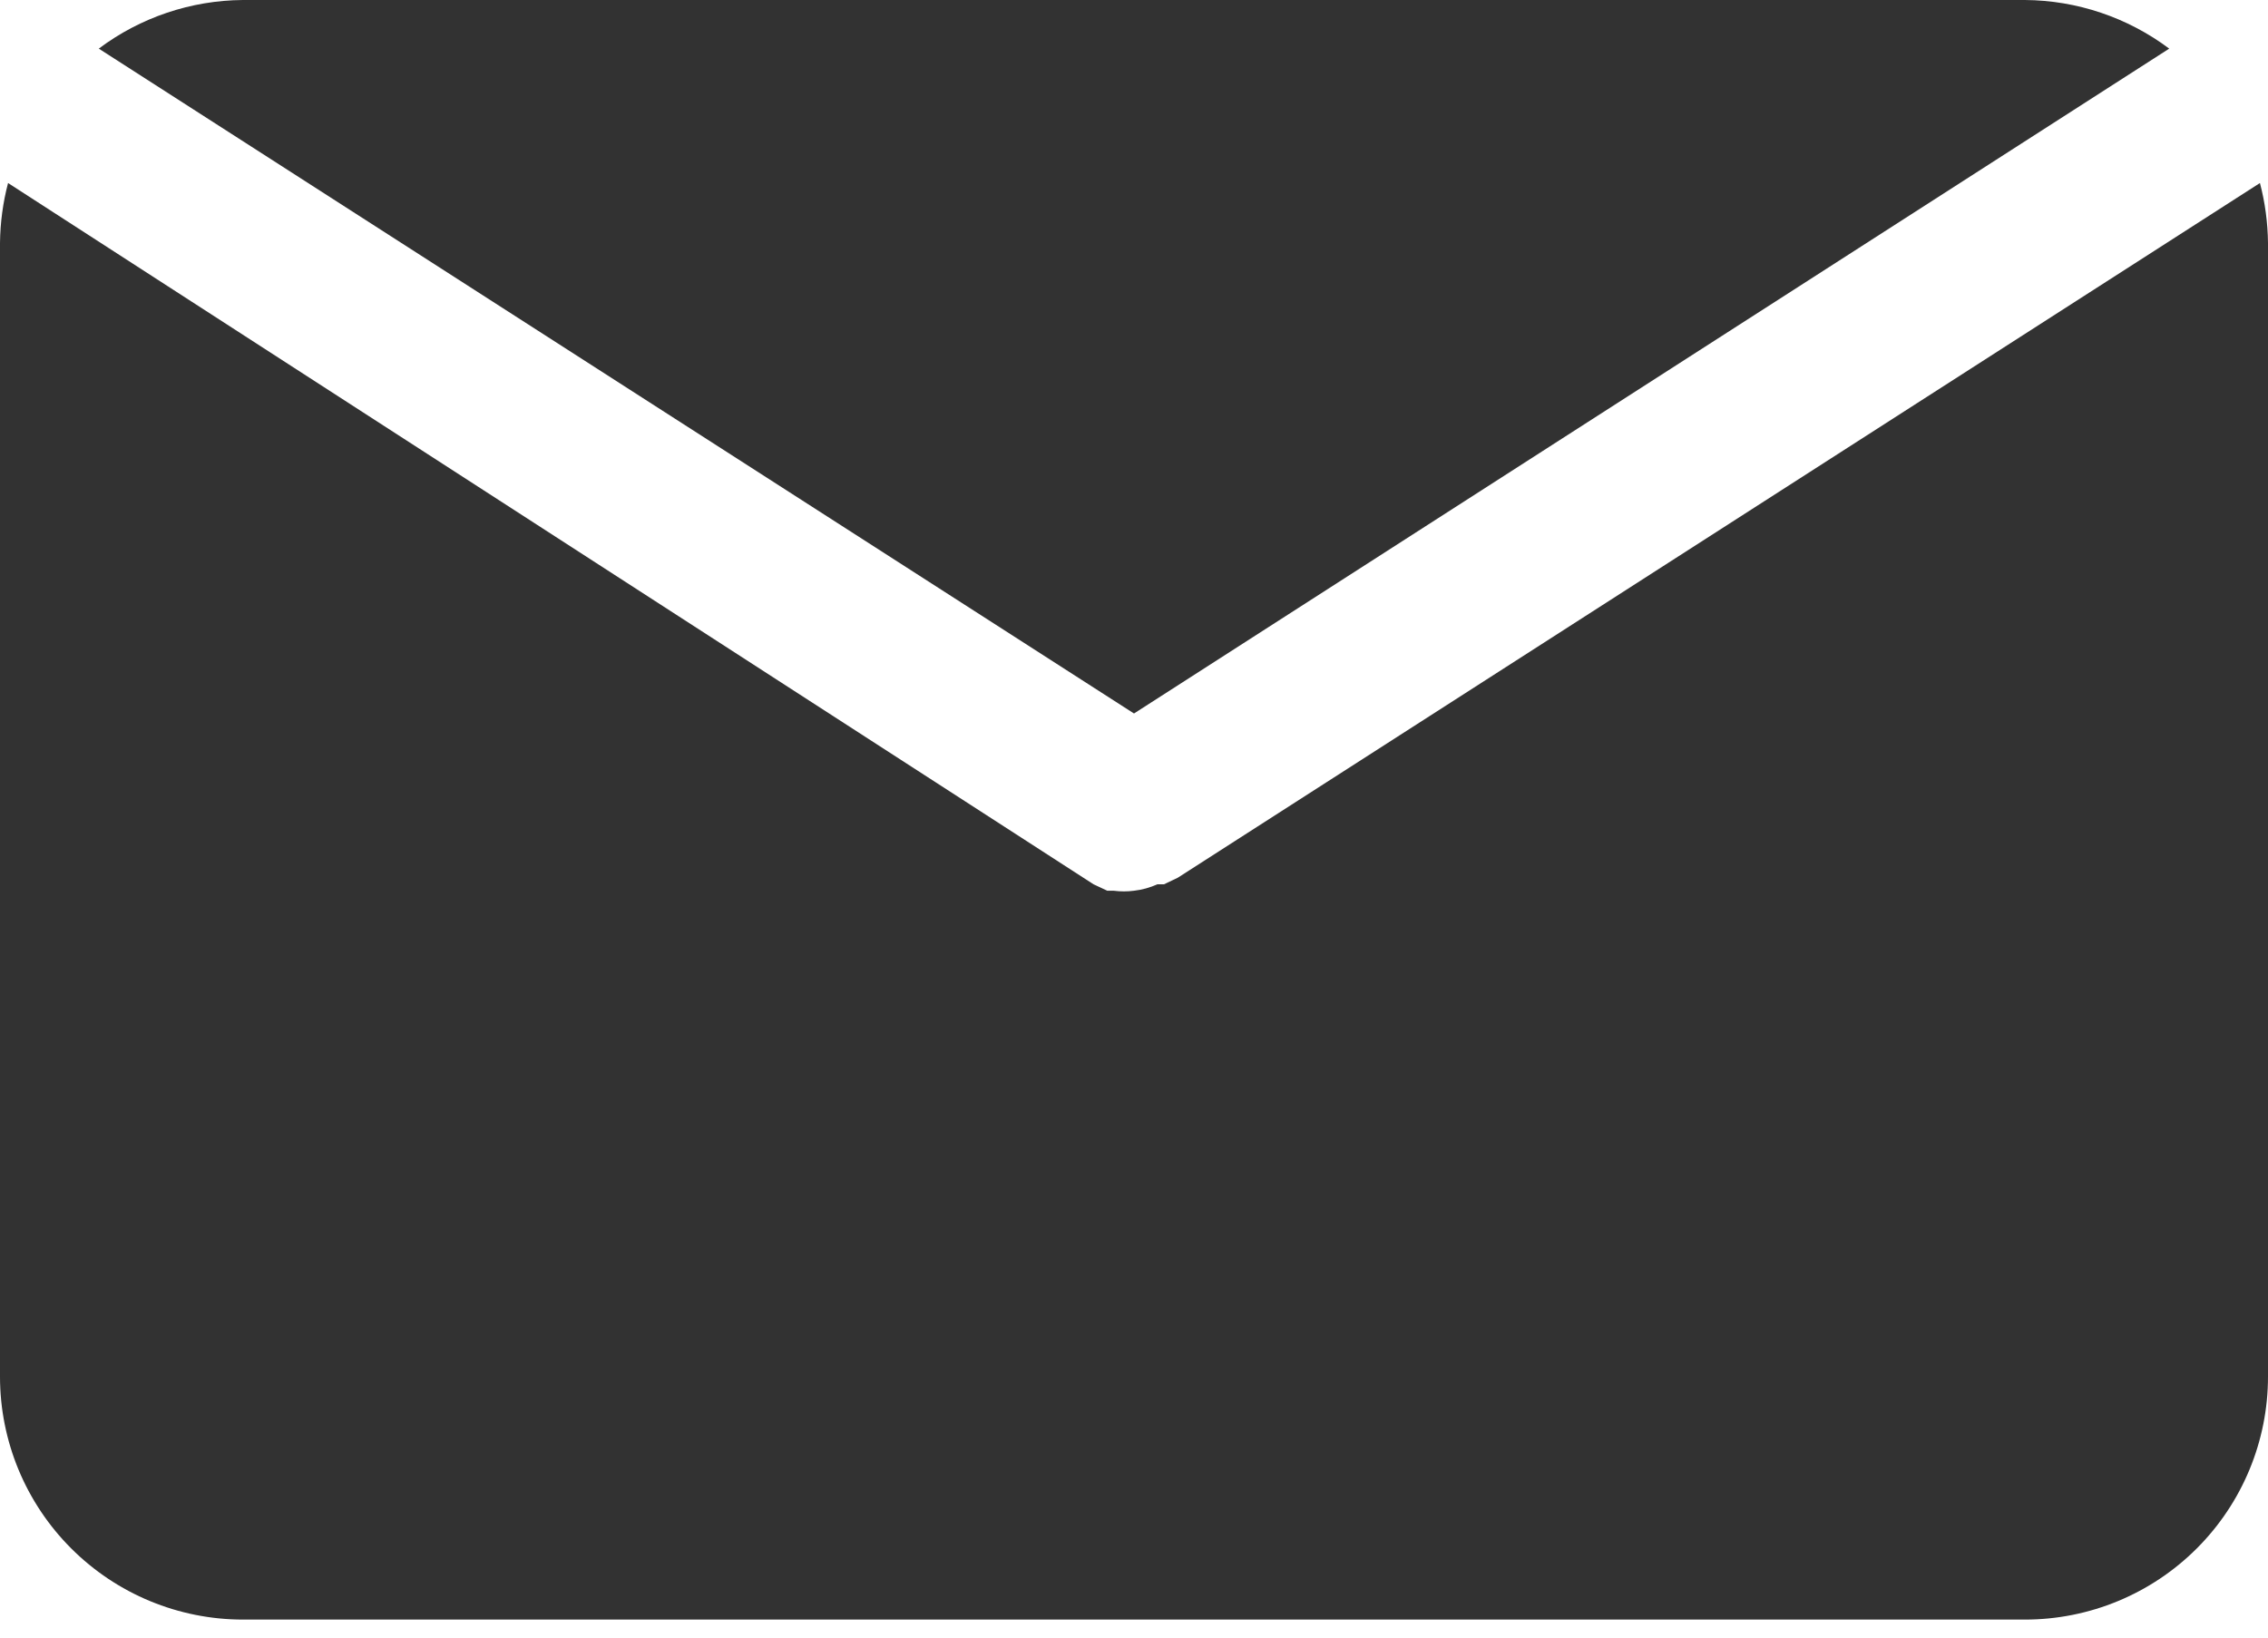
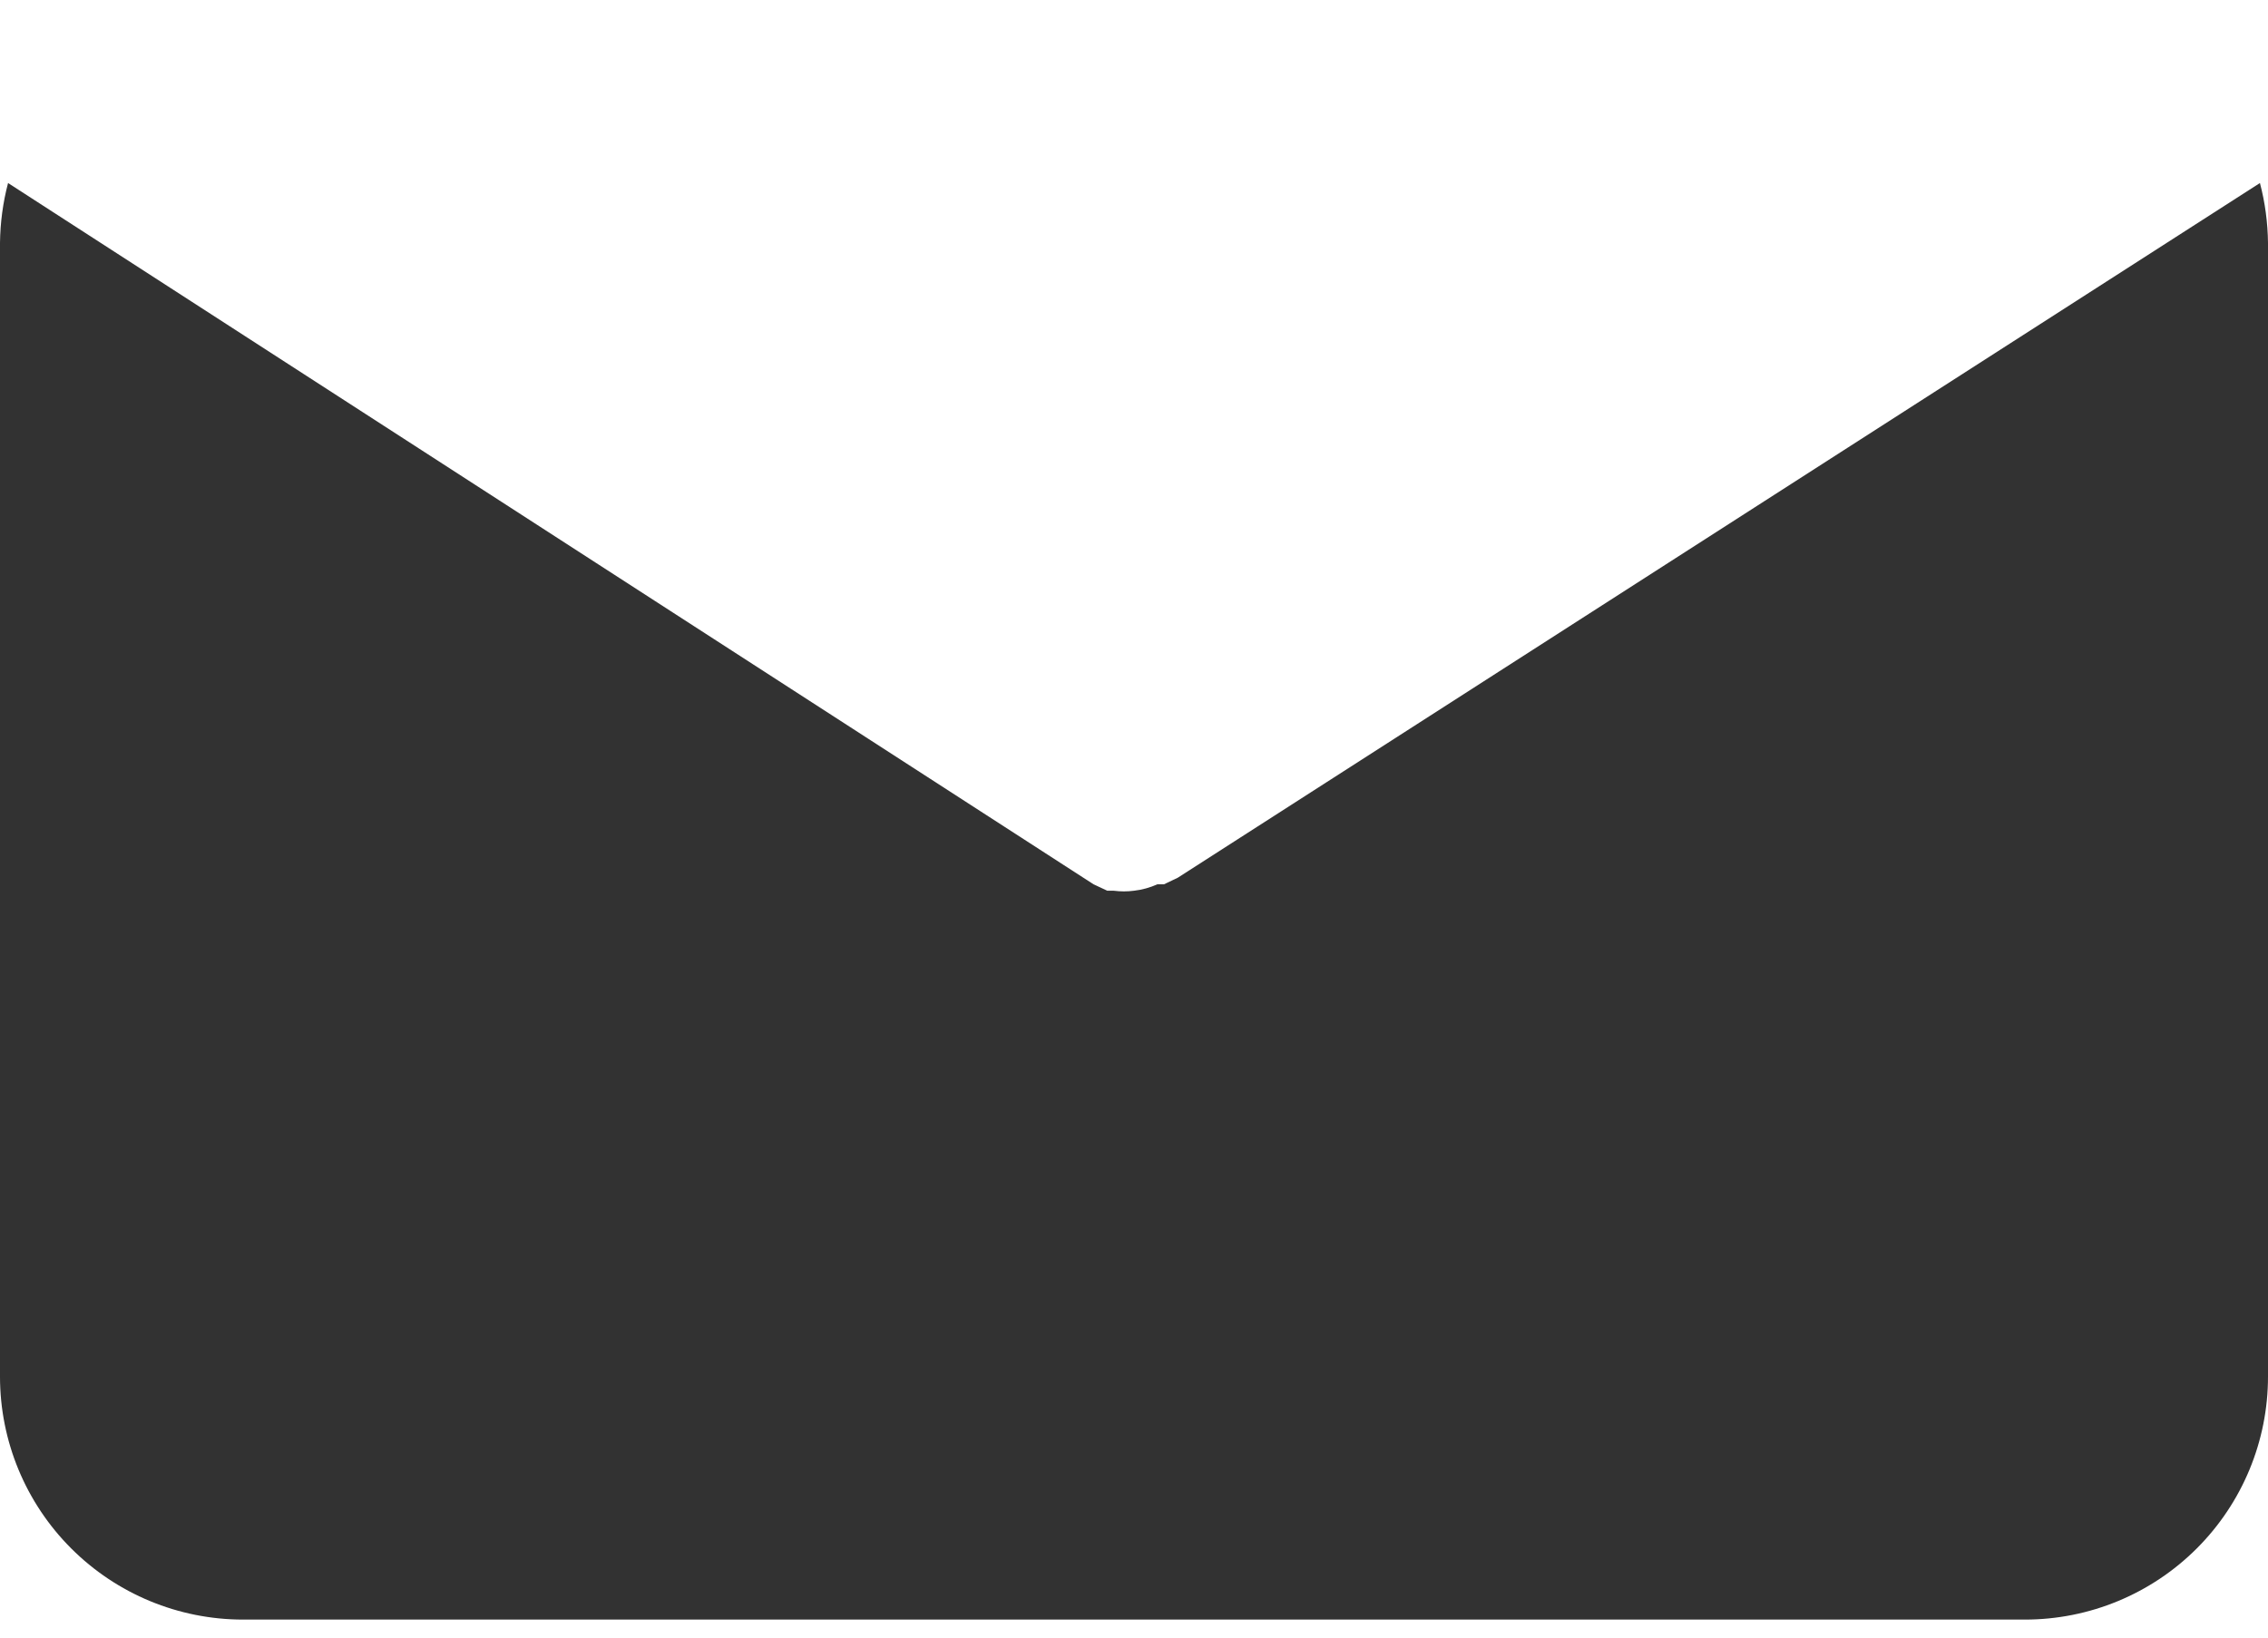
<svg xmlns="http://www.w3.org/2000/svg" width="18" height="13" viewBox="0 0 18 13" fill="none">
-   <path d="M9 5.664L17.216 0.386C16.885 0.138 16.484 0.003 16.071 0H1.928C1.516 0.003 1.114 0.138 0.784 0.386L9 5.664Z" fill="#323232" />
  <path d="M9.347 6.968L9.238 7.02H9.186C9.127 7.046 9.064 7.064 9 7.071C8.947 7.078 8.893 7.078 8.839 7.071H8.788L8.679 7.02L0.064 1.453C0.023 1.608 0.002 1.768 0 1.928V10.928C0 11.44 0.203 11.93 0.565 12.292C0.927 12.654 1.417 12.857 1.929 12.857H16.071C16.583 12.857 17.073 12.654 17.435 12.292C17.797 11.93 18 11.44 18 10.928V1.928C17.998 1.768 17.977 1.608 17.936 1.453L9.347 6.968Z" fill="#323232" />
</svg>